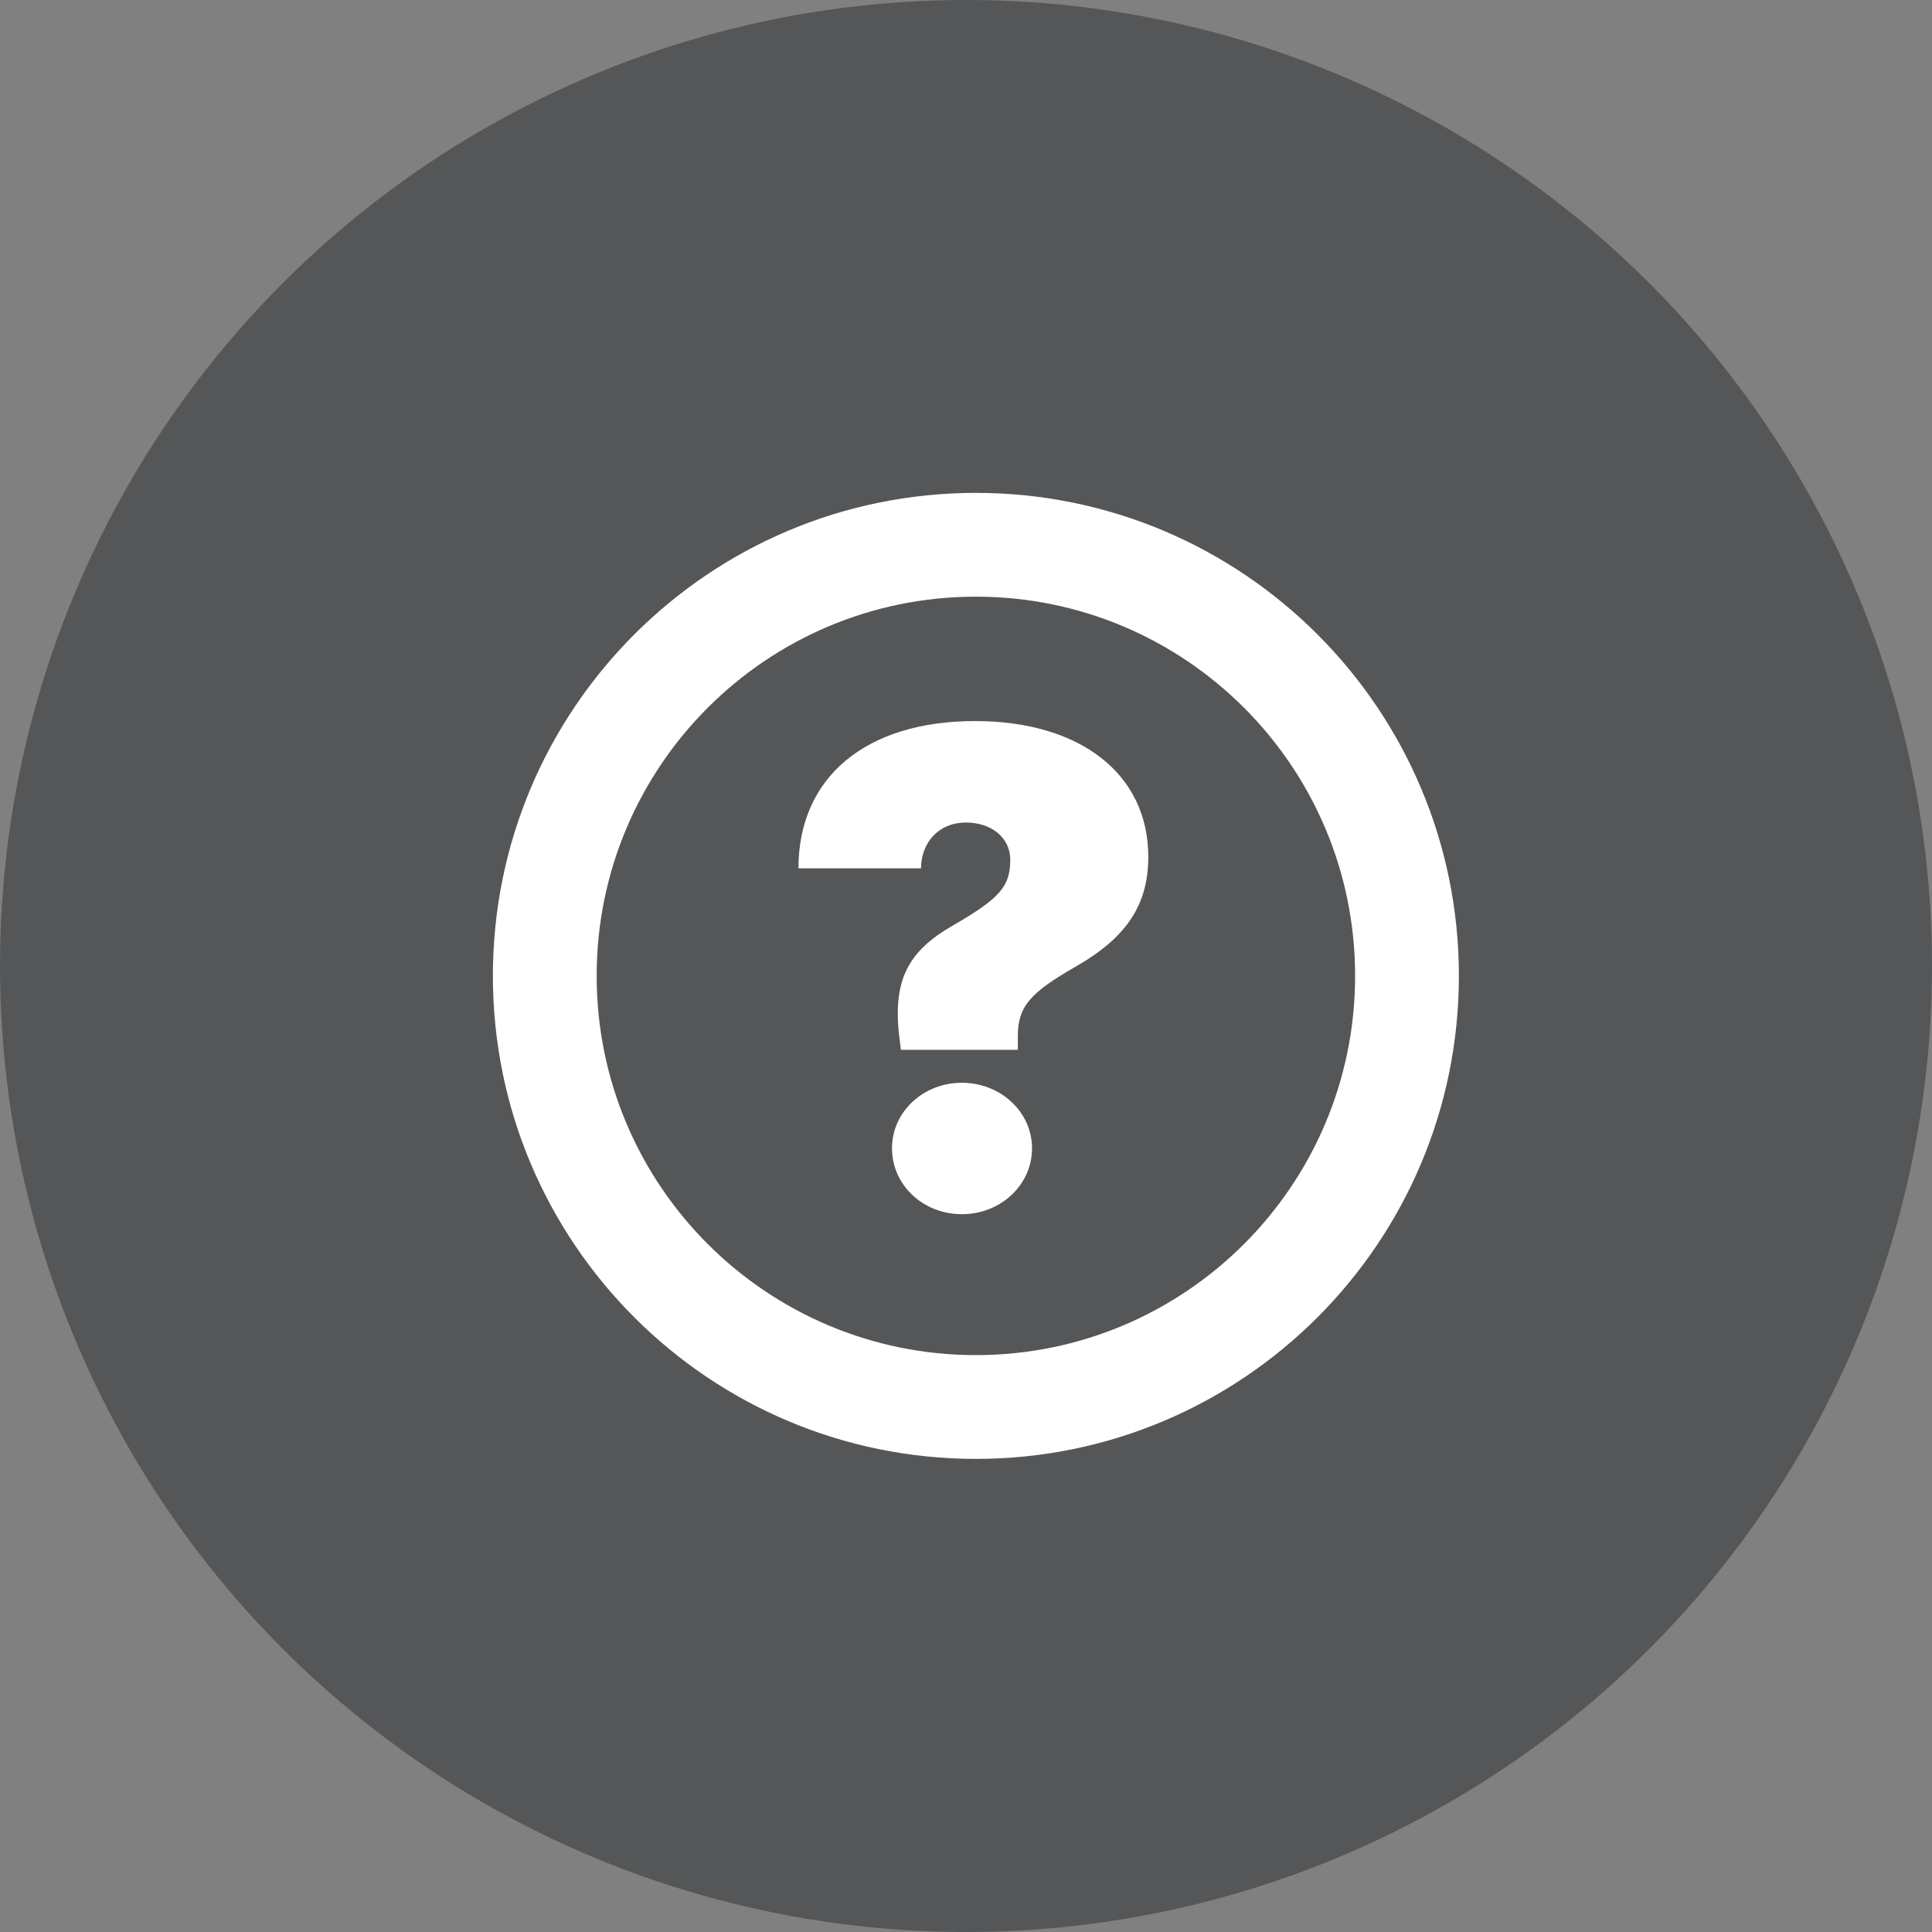
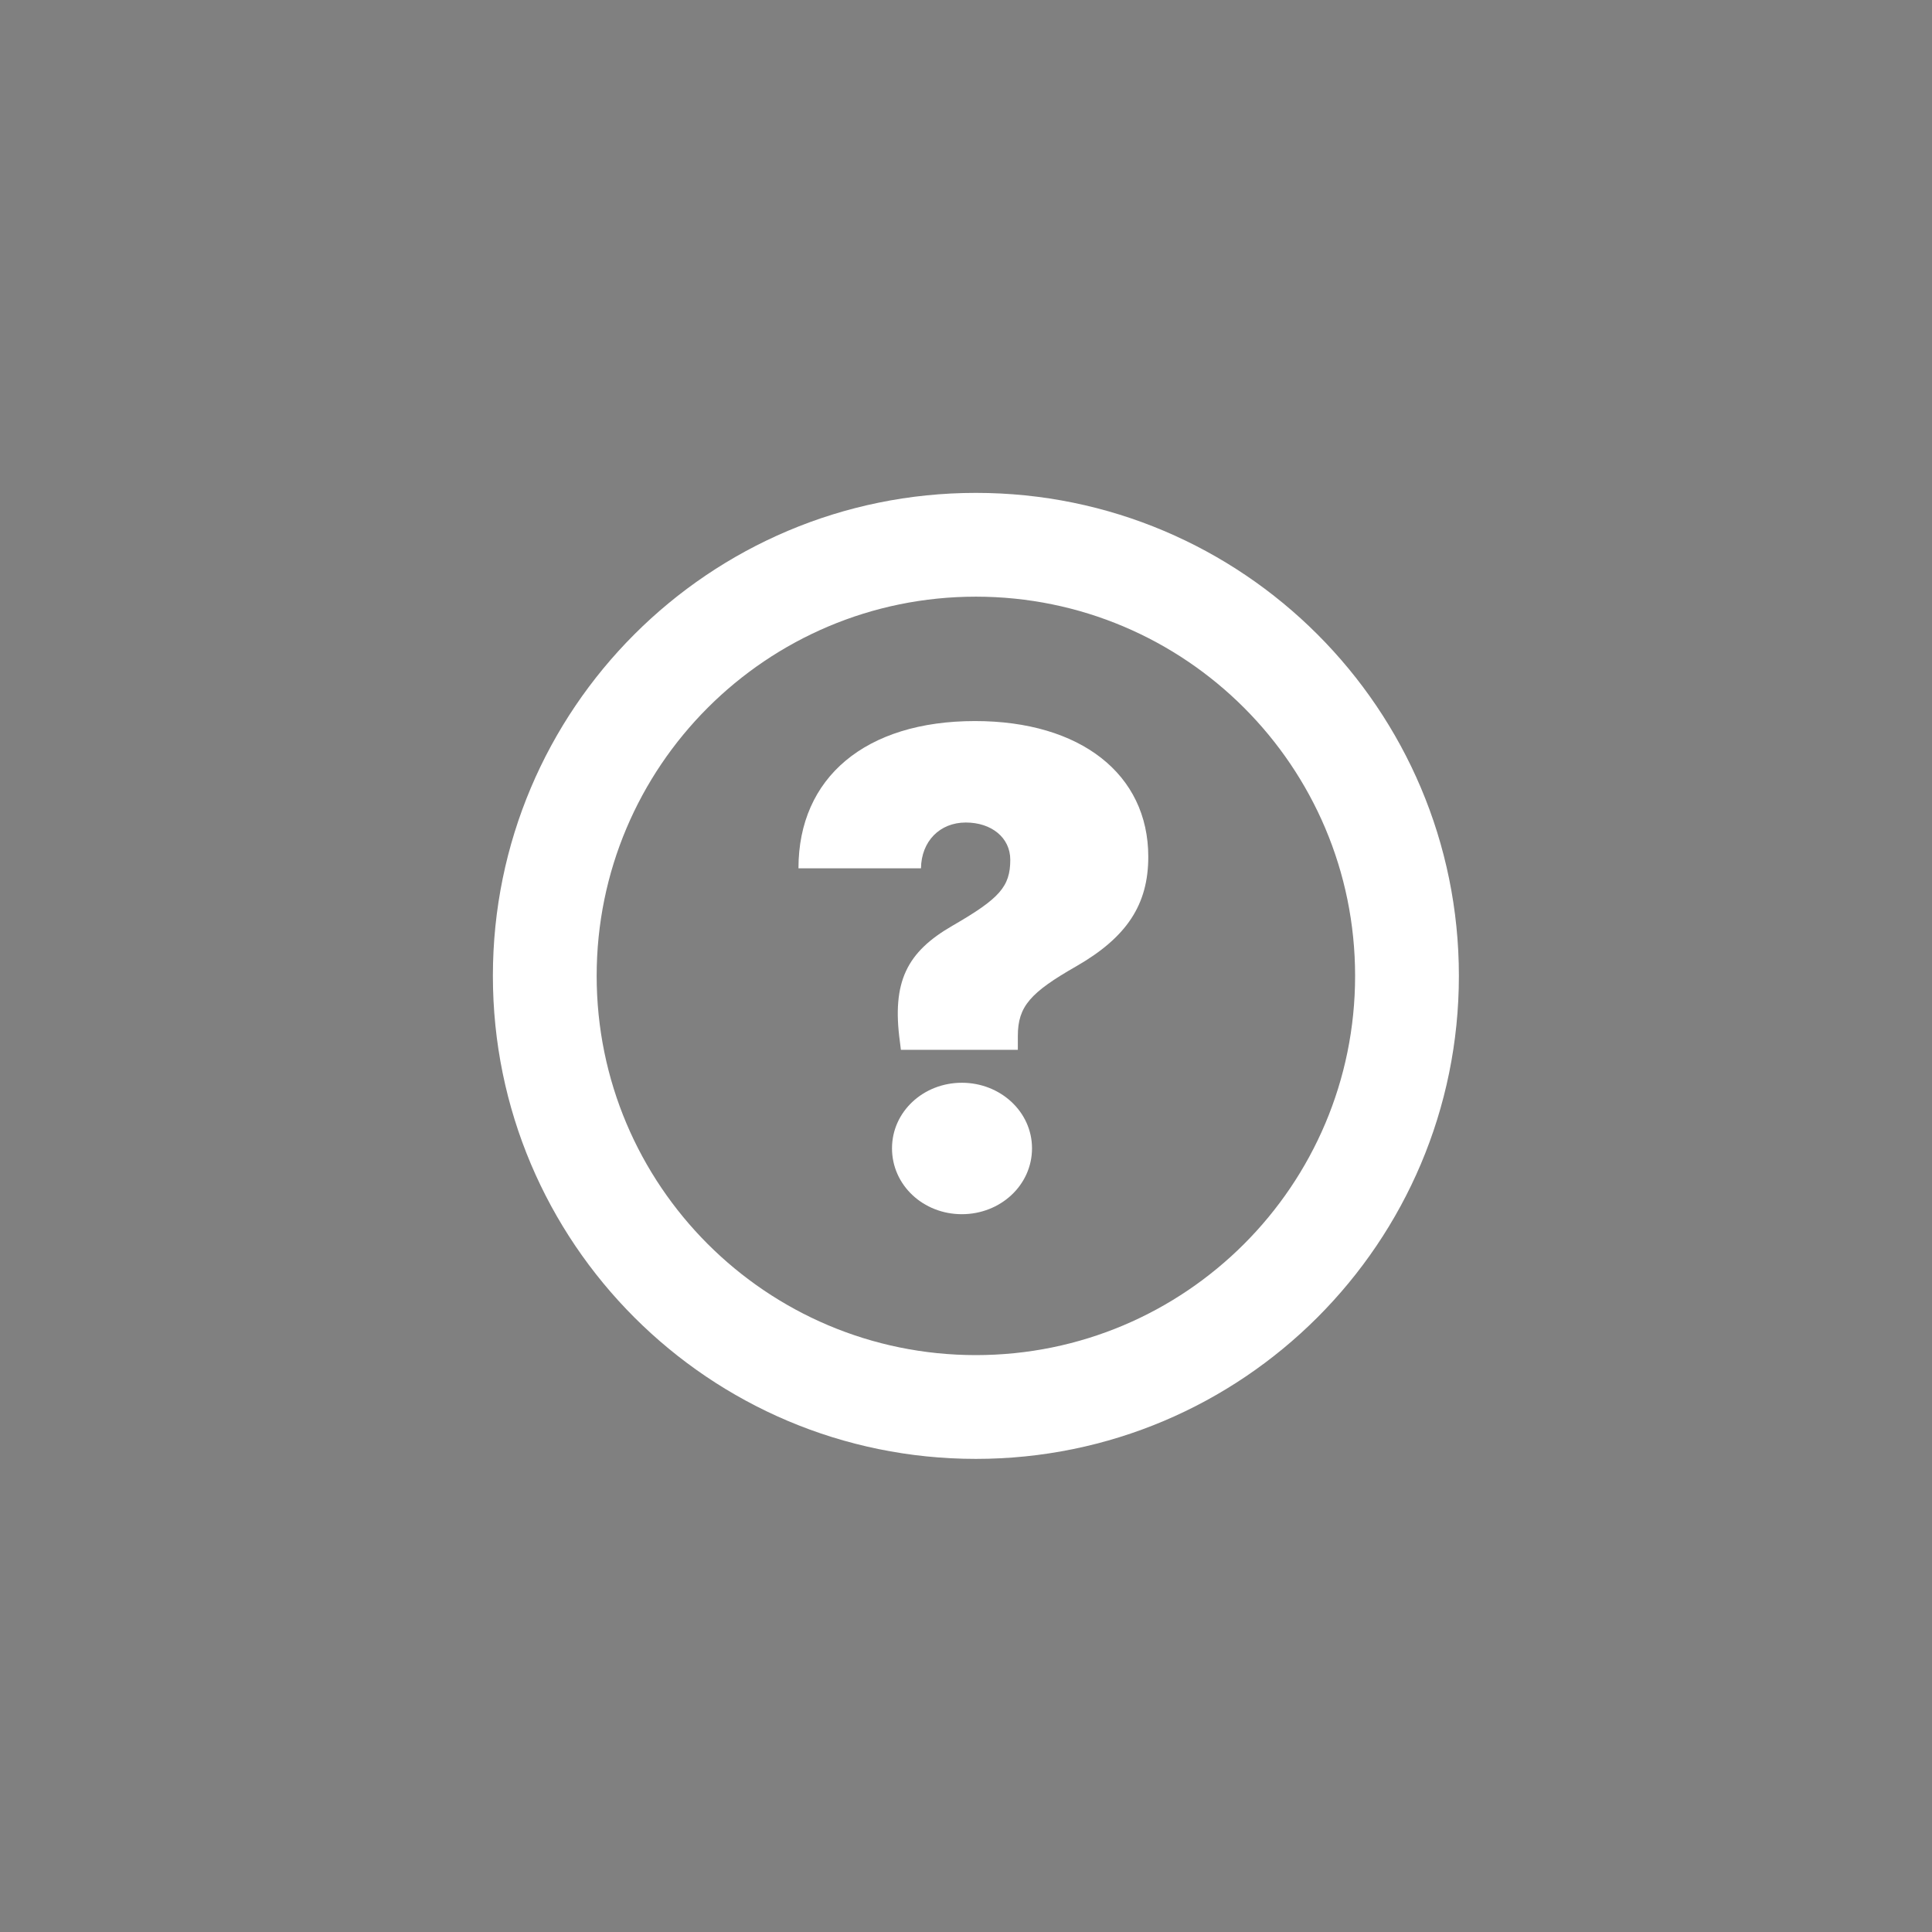
<svg xmlns="http://www.w3.org/2000/svg" width="60" height="60" viewBox="0 0 60 60" fill="none">
  <rect x="0" y="0" width="60" height="60" fill="#808080" stroke="none" />
-   <circle cx="30" cy="30" r="30" fill="#545658" />
  <path fill-rule="evenodd" clip-rule="evenodd" d="M30.307 18.53C23.803 18.53 18.53 23.803 18.53 30.307C18.53 36.811 23.803 42.084 30.307 42.084C36.811 42.084 42.084 36.811 42.084 30.307C42.084 23.803 36.811 18.53 30.307 18.53ZM15.307 30.307C15.307 22.023 22.023 15.307 30.307 15.307C38.591 15.307 45.307 22.023 45.307 30.307C45.307 38.591 38.591 45.307 30.307 45.307C22.023 45.307 15.307 38.591 15.307 30.307Z" fill="white" />
  <path d="M24.797 26.966H28.602C28.613 26.127 29.186 25.544 29.994 25.544C30.792 25.544 31.375 26.015 31.375 26.7C31.375 27.539 31.037 27.907 29.585 28.746C28.163 29.565 27.692 30.485 27.948 32.358L27.978 32.603H31.61V32.173C31.61 31.253 31.999 30.823 33.431 30.005C34.996 29.104 35.661 28.091 35.661 26.608C35.661 24.04 33.554 22.393 30.28 22.393C26.884 22.393 24.797 24.142 24.797 26.966ZM29.871 37.708C31.068 37.708 32.05 36.808 32.05 35.662C32.05 34.526 31.068 33.626 29.871 33.626C28.674 33.626 27.702 34.526 27.702 35.662C27.702 36.808 28.674 37.708 29.871 37.708Z" fill="white" />
</svg>